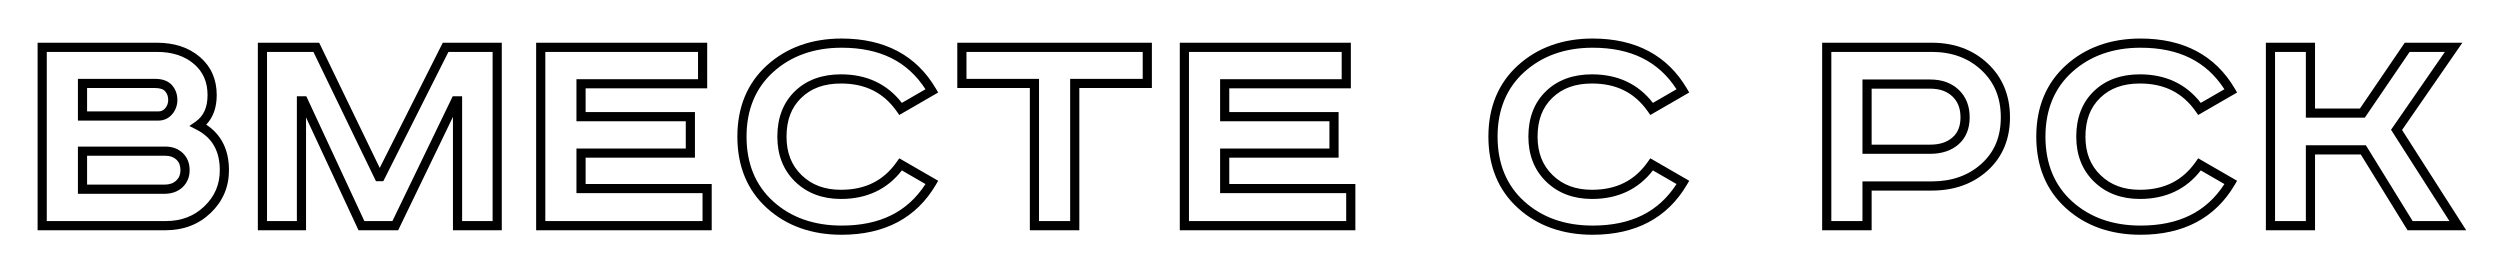
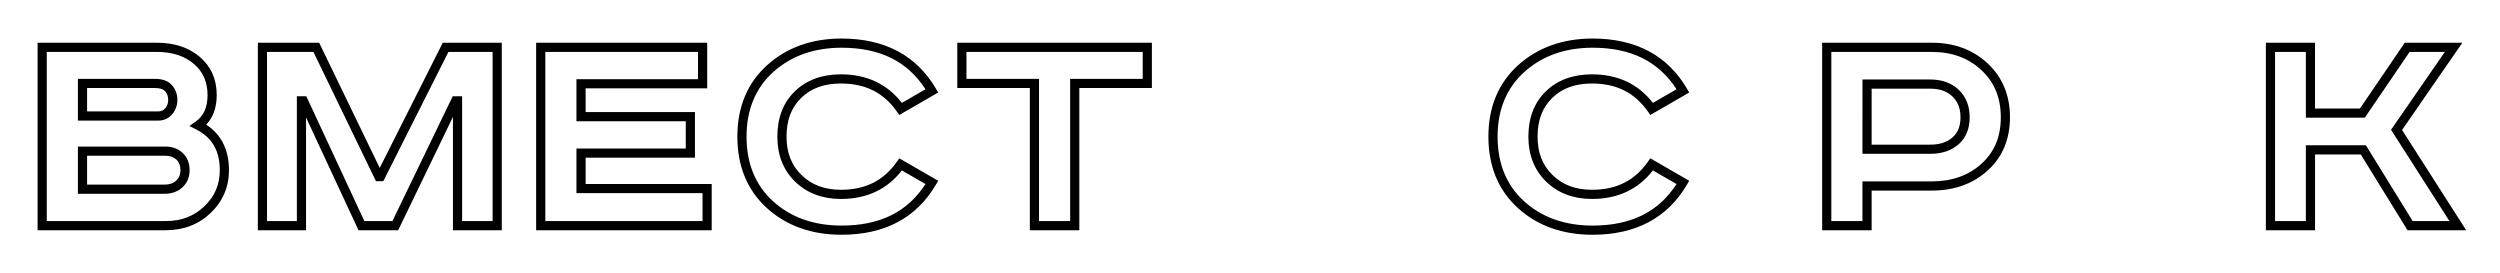
<svg xmlns="http://www.w3.org/2000/svg" version="1.1" id="Слой_1" x="0px" y="0px" viewBox="0 0 1545.02 168.897" style="enable-background:new 0 0 1545.02 168.897;" xml:space="preserve">
  <g>
    <g>
      <path d="M102.401,142.289H23.238V26.411h73.782c10.742,0,19.642,2.943,26.452,8.749 c6.942,5.921,10.462,13.855,10.462,23.581c0,7.697-2.187,13.828-6.511,18.285 c9.35,6.115,14.084,15.565,14.084,28.149c0,10.321-3.779,19.189-11.232,26.356 C122.853,138.67,113.475,142.289,102.401,142.289z M28.907,136.619h73.494 c9.693,0,17.525-3,23.943-9.173c6.388-6.143,9.493-13.428,9.493-22.271 c0-11.968-4.772-20.202-14.589-25.172l-4.228-2.141l3.886-2.712 c4.951-3.456,7.358-8.823,7.358-16.409c0-8.103-2.771-14.405-8.471-19.267 c-5.755-4.906-13.417-7.394-22.773-7.394H28.907V136.619z M101.604,119.769H48.15 V90.583h54.052c4.312,0,7.915,1.331,10.71,3.957 c2.842,2.678,4.281,6.255,4.281,10.635c0,4.248-1.472,7.792-4.376,10.531 C109.956,118.403,106.184,119.769,101.604,119.769z M53.819,114.099h47.786 c3.13,0,5.526-0.823,7.323-2.517c1.747-1.648,2.597-3.745,2.597-6.407 c0-2.795-0.817-4.923-2.497-6.506c-1.73-1.625-3.963-2.417-6.825-2.417H53.819 V114.099z M97.818,74.53H48.15V48.732h47.675c4.691,0,8.228,1.334,10.512,3.966 c2.18,2.519,3.284,5.557,3.284,9.033c0,3.324-1.059,6.281-3.147,8.79 C104.282,73.144,101.29,74.53,97.818,74.53z M53.819,68.861h43.999 c1.812,0,3.178-0.626,4.301-1.971c1.232-1.48,1.833-3.168,1.833-5.159 c0-2.103-0.622-3.843-1.9-5.32c-1.156-1.333-3.252-2.01-6.227-2.01H53.819 V68.861z" />
      <path d="M310.106,142.289h-30.182V72.235l-33.85,70.054h-24.512l-32.426-69.716v69.716 h-29.783V26.411h37.894l37.425,77.357l38.968-77.357h36.467V142.289z M285.593,136.619h18.844V32.08h-27.306l-40.257,79.917h-4.52L193.692,32.08h-28.67 V136.619h18.445V59.493h5.838l35.873,77.125h17.34l37.267-77.125h5.809V136.619z" />
      <path d="M439.843,142.289h-108.503V26.411h105.713v28.188h-75.133v14.659h67.56v28.188 h-67.56v16.252h77.923V142.289z M337.008,136.619h97.166v-17.249h-77.923V91.779 h67.56V74.928h-67.56V48.931h75.133V32.08h-94.375V136.619z" />
      <path d="M520.112,145.079c-18.581,0-34.107-5.545-46.148-16.48 c-12.121-11.005-18.267-25.858-18.267-44.148c0-18.292,6.182-33.148,18.373-44.155 c12.109-10.932,27.6-16.475,46.042-16.475c26.597,0,46.194,10.394,58.245,30.893 l1.448,2.463l-24.057,13.888l-1.489-2.13 c-8.15-11.657-19.45-17.324-34.545-17.324c-10.358,0-18.382,2.9-24.532,8.866 c-6.126,5.942-9.104,13.784-9.104,23.973c0,9.921,3.043,17.698,9.304,23.773 c6.284,6.1,14.243,9.064,24.333,9.064c15.096,0,26.396-5.666,34.545-17.323 l1.489-2.13l24.057,13.888l-1.448,2.463 C566.307,134.684,546.711,145.079,520.112,145.079z M520.112,29.49 c-16.996,0-31.208,5.051-42.244,15.014c-10.95,9.886-16.503,23.326-16.503,39.947 c0,16.625,5.521,30.065,16.409,39.951c10.966,9.959,25.21,15.008,42.337,15.008 c23.703,0,40.698-8.401,51.858-25.664l-14.609-8.434 c-9.074,11.712-21.726,17.646-37.647,17.646c-11.475,0-20.99-3.589-28.281-10.666 c-7.315-7.1-11.024-16.467-11.024-27.842c0-11.64,3.642-21.075,10.826-28.042 c7.159-6.945,16.741-10.466,28.479-10.466c15.922,0,28.574,5.934,37.647,17.646 l14.608-8.434C560.809,37.891,543.814,29.49,520.112,29.49z" />
      <path d="M667.034,142.289h-30.58V54.401h-44.841V26.411h120.262v27.989h-44.841V142.289 z M642.122,136.619h19.242v-87.887h44.841V32.08H597.282v16.651h44.841V136.619z" />
-       <path d="M837.627,142.289H729.123V26.411H834.837v28.188h-75.133v14.659h67.56v28.188 h-67.56v16.252H837.627V142.289z M734.792,136.619h97.165v-17.249h-77.922V91.779h67.559 V74.928h-67.559V48.931h75.132V32.08h-94.375V136.619z" />
      <path d="M984.258,145.079c-18.58,0-34.106-5.545-46.148-16.48 c-12.121-11.005-18.268-25.858-18.268-44.148c0-18.292,6.182-33.148,18.373-44.155 c12.109-10.932,27.601-16.475,46.043-16.475c26.597,0,46.193,10.394,58.245,30.893 l1.448,2.463l-24.057,13.888l-1.489-2.13 c-8.15-11.657-19.45-17.324-34.546-17.324c-10.358,0-18.383,2.9-24.532,8.866 c-6.126,5.941-9.104,13.783-9.104,23.973c0,9.922,3.043,17.698,9.304,23.773 c6.283,6.1,14.242,9.064,24.332,9.064c15.096,0,26.396-5.666,34.546-17.324 l1.489-2.13l24.057,13.888l-1.448,2.463 C1030.453,134.684,1010.856,145.079,984.258,145.079z M984.258,29.49 c-16.995,0-31.208,5.051-42.244,15.014c-10.95,9.886-16.502,23.326-16.502,39.947 c0,16.625,5.521,30.065,16.408,39.951c10.967,9.959,25.211,15.008,42.338,15.008 c23.702,0,40.698-8.401,51.858-25.664l-14.609-8.434 c-9.073,11.712-21.726,17.646-37.647,17.646c-11.476,0-20.99-3.589-28.281-10.666 c-7.314-7.1-11.024-16.467-11.024-27.842c0-11.641,3.643-21.076,10.826-28.042 c7.158-6.945,16.74-10.466,28.479-10.466c15.922,0,28.574,5.934,37.647,17.646 l14.609-8.434C1024.954,37.891,1007.959,29.49,984.258,29.49z" />
      <path d="M1156.686,142.289h-30.581V26.411h67.804c13.835,0,25.45,4.314,34.523,12.824 c9.124,8.561,13.75,19.75,13.75,33.257c0,13.528-4.638,24.594-13.785,32.891 c-9.067,8.224-20.671,12.394-34.488,12.394h-37.223V142.289z M1131.775,136.619 h19.241v-24.513h42.893c12.365,0,22.688-3.675,30.68-10.923 c8.023-7.278,11.924-16.663,11.924-28.691c0-12.045-3.912-21.571-11.959-29.123 c-7.987-7.491-18.298-11.289-30.645-11.289h-62.134V136.619z M1192.913,95.056 h-41.896V49.13h41.896c7.227,0,13.146,2.139,17.594,6.358 c4.489,4.264,6.765,9.984,6.765,17.004c0,7.064-2.302,12.674-6.841,16.674 C1206,93.074,1200.105,95.056,1192.913,95.056z M1156.686,89.387h36.227 c5.852,0,10.355-1.463,13.769-4.473c3.312-2.918,4.92-6.981,4.92-12.422 c0-5.48-1.635-9.698-4.997-12.892c-3.405-3.23-7.885-4.801-13.691-4.801 h-36.227V89.387z" />
-       <path d="M1322.849,145.079c-18.58,0-34.106-5.545-46.148-16.48 c-12.121-11.005-18.268-25.858-18.268-44.148c0-18.292,6.182-33.148,18.373-44.155 c12.109-10.932,27.601-16.475,46.043-16.475c26.597,0,46.193,10.394,58.245,30.893 l1.448,2.463l-24.057,13.888l-1.489-2.13 c-8.15-11.657-19.45-17.324-34.546-17.324c-10.358,0-18.383,2.9-24.532,8.866 c-6.126,5.941-9.104,13.783-9.104,23.973c0,9.922,3.043,17.698,9.304,23.773 c6.283,6.1,14.242,9.064,24.332,9.064c15.096,0,26.396-5.666,34.546-17.324 l1.489-2.13l24.057,13.888l-1.448,2.463 C1369.045,134.684,1349.448,145.079,1322.849,145.079z M1322.849,29.49 c-16.995,0-31.208,5.051-42.244,15.014c-10.95,9.886-16.502,23.326-16.502,39.947 c0,16.625,5.521,30.065,16.408,39.951c10.967,9.959,25.211,15.008,42.338,15.008 c23.702,0,40.698-8.401,51.858-25.664l-14.609-8.434 c-9.073,11.712-21.726,17.646-37.647,17.646c-11.476,0-20.99-3.589-28.281-10.666 c-7.314-7.1-11.024-16.467-11.024-27.842c0-11.641,3.643-21.076,10.826-28.042 c7.158-6.945,16.74-10.466,28.479-10.466c15.922,0,28.574,5.934,37.647,17.646 l14.609-8.434C1363.546,37.891,1346.551,29.49,1322.849,29.49z" />
      <path d="M1524.129,142.289h-36.256l-28.897-46.833h-28.267v46.833h-30.382V26.411h30.382 v40.655h27.752l27.701-40.655h35.604L1484.489,80.325L1524.129,142.289z M1491.037,136.619h22.734l-36.091-56.416l33.272-48.123h-21.793l-27.701,40.655 h-36.42V32.08h-19.042V136.619h19.042V89.786h37.101L1491.037,136.619z" />
    </g>
  </g>
</svg>